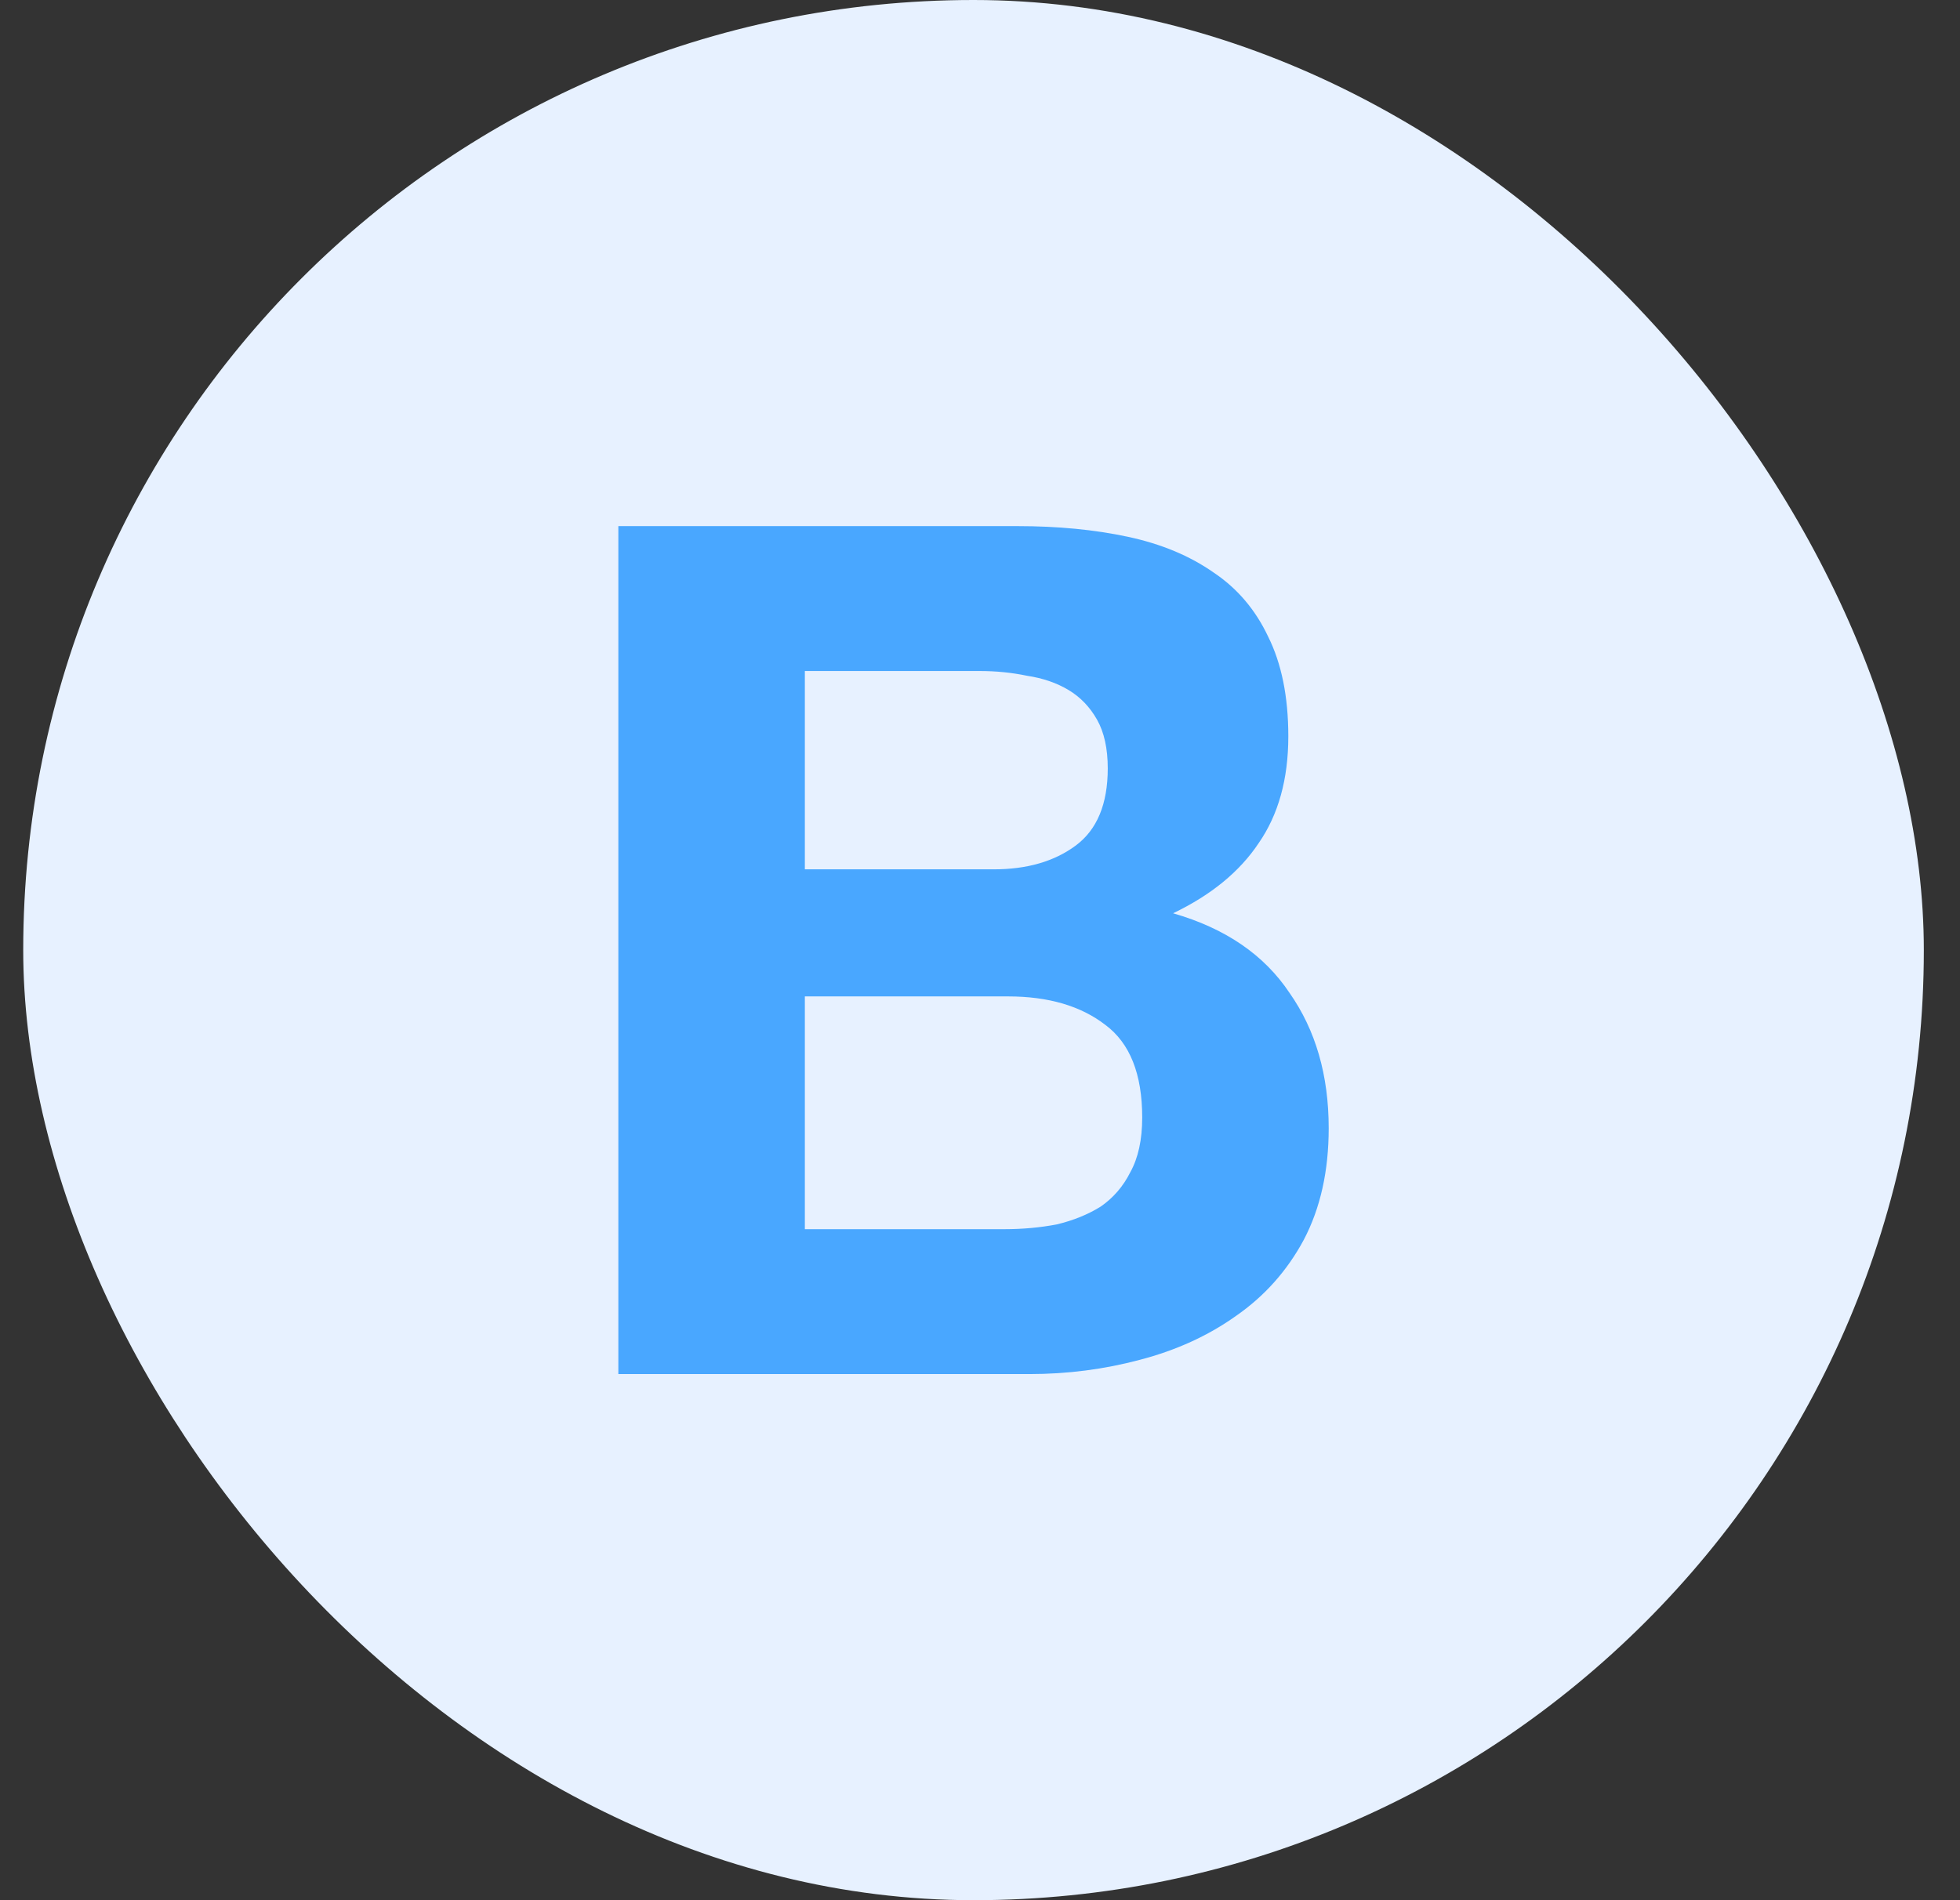
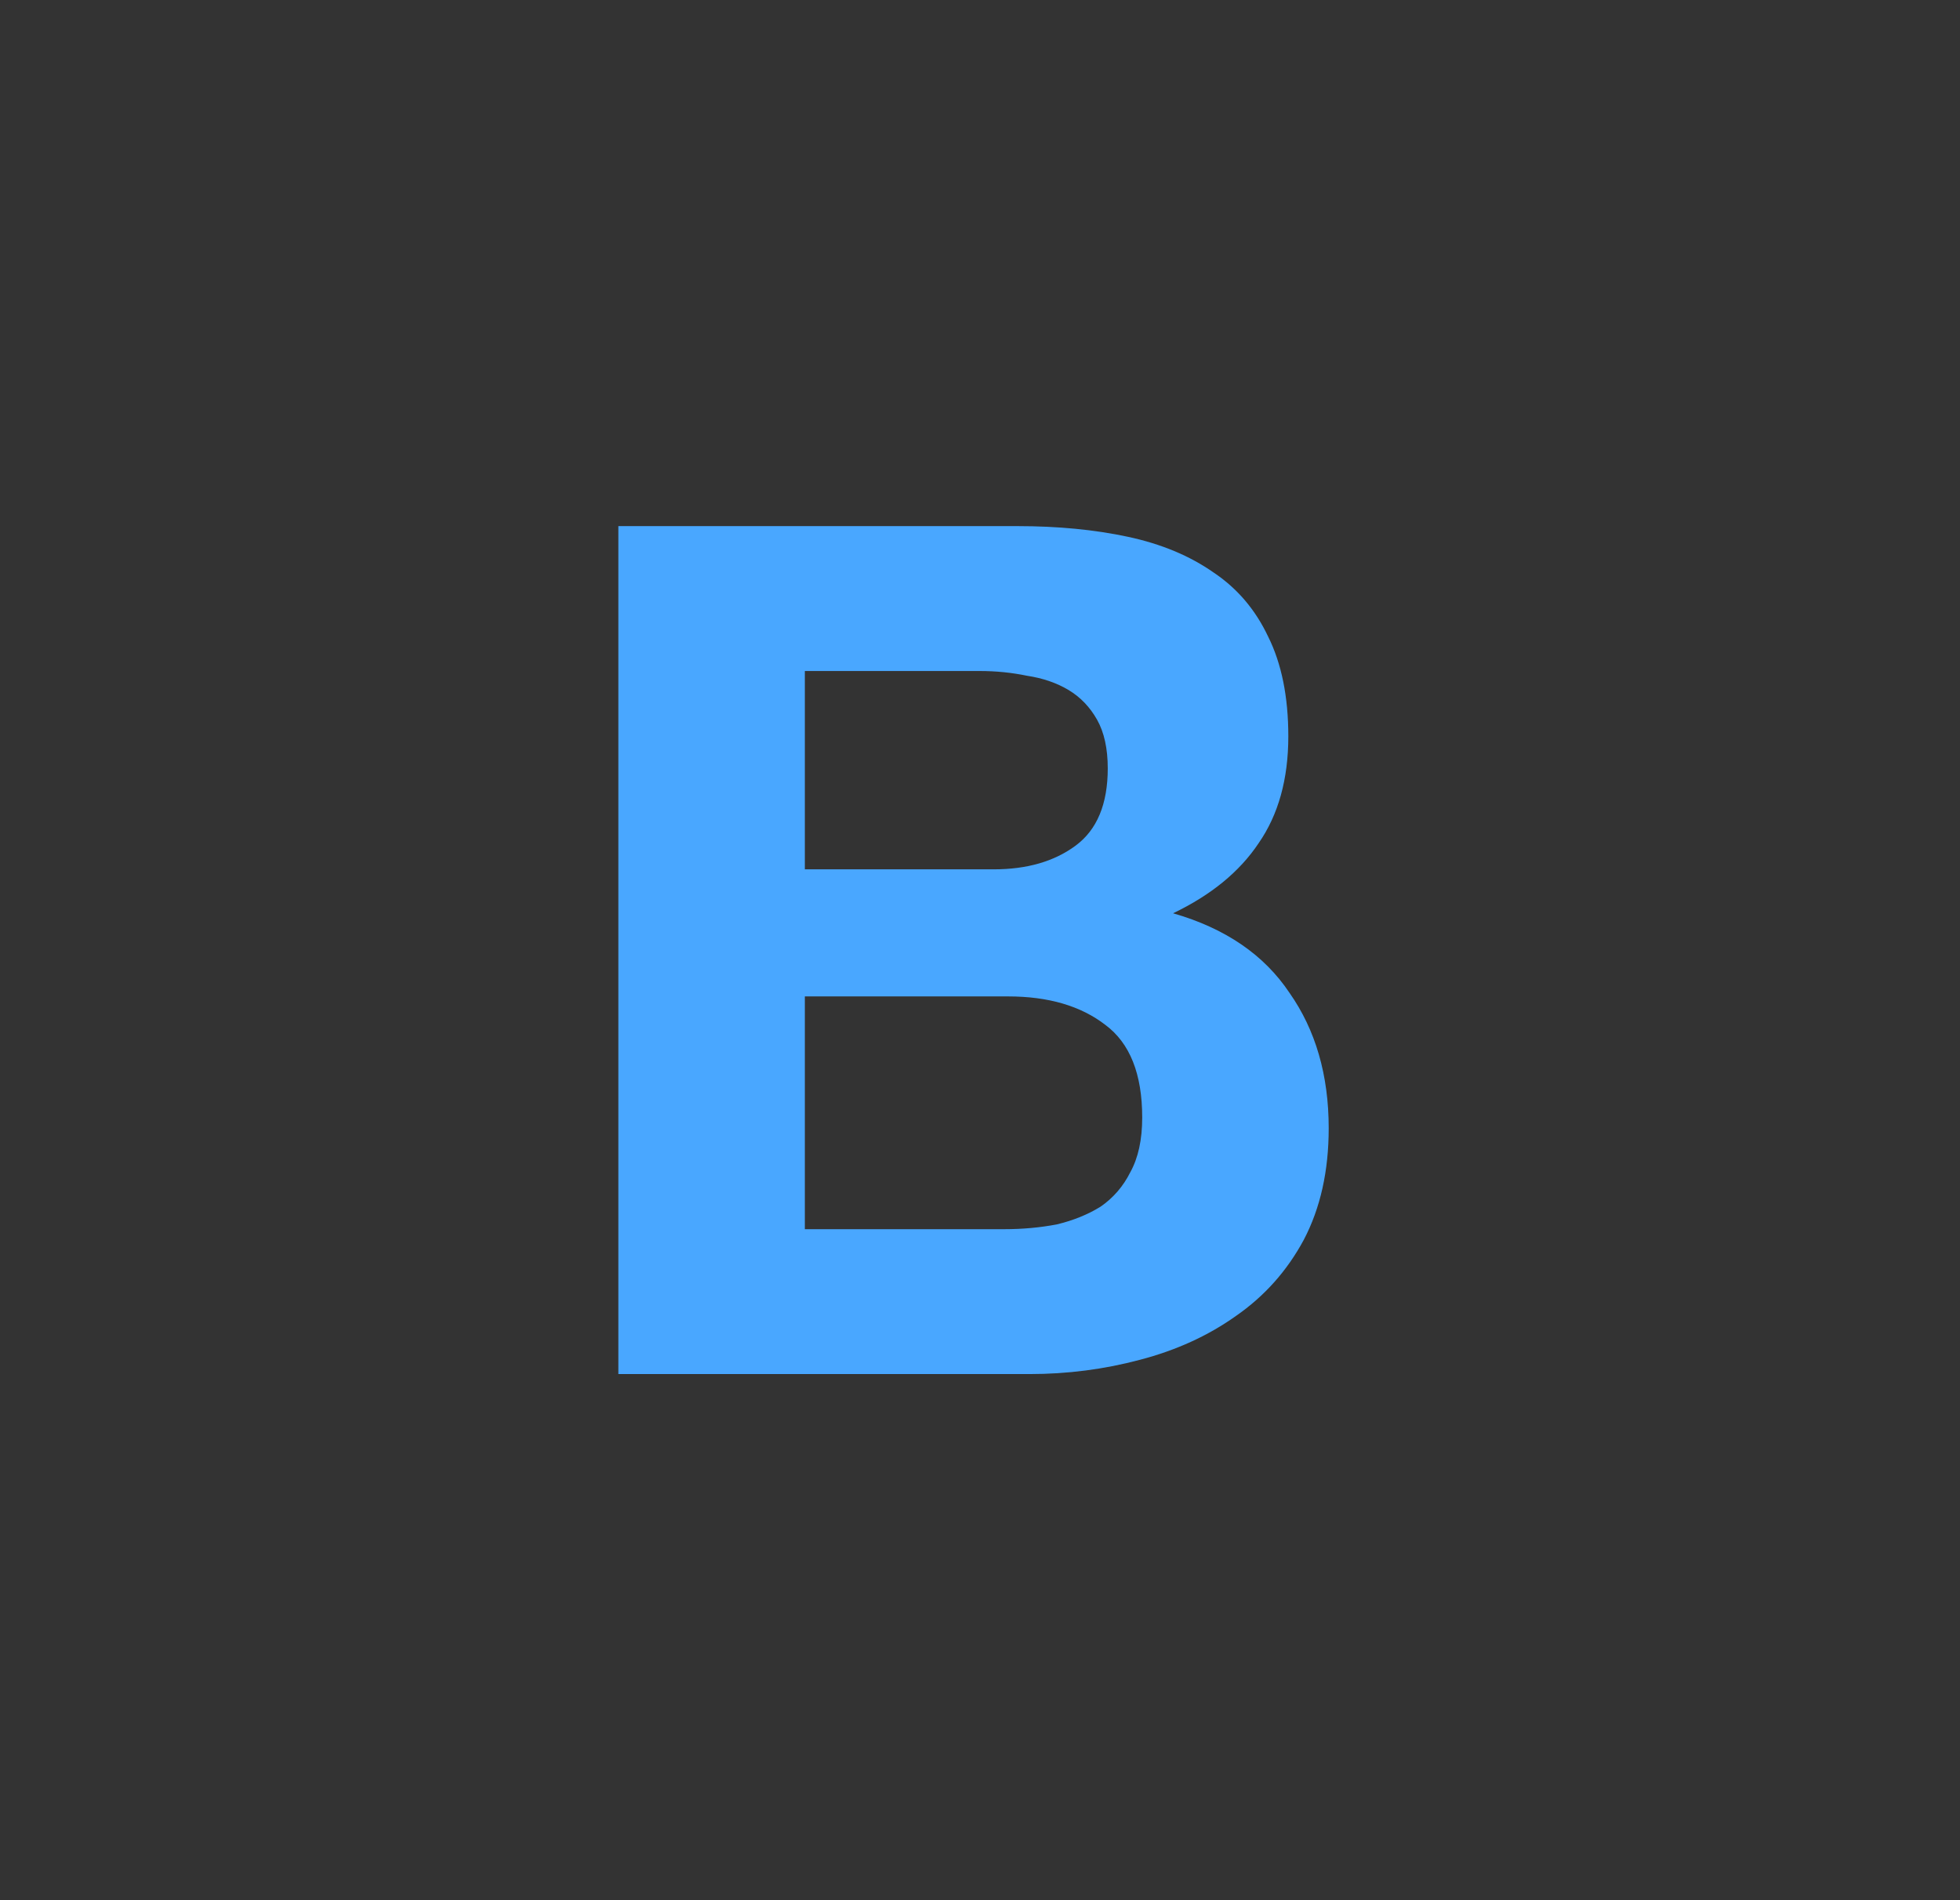
<svg xmlns="http://www.w3.org/2000/svg" width="33" height="32" viewBox="0 0 33 32" fill="none">
  <rect x="0" y="0" width="33" height="32" fill="#333333" stroke="none" />
-   <rect x="0.391" width="32" height="32" rx="16" fill="#E7F1FF" />
-   <path d="M13.551 14.64H16.731C17.291 14.64 17.751 14.507 18.111 14.24C18.471 13.973 18.651 13.54 18.651 12.94C18.651 12.607 18.591 12.333 18.471 12.12C18.351 11.907 18.191 11.74 17.991 11.62C17.791 11.5 17.557 11.42 17.291 11.38C17.037 11.327 16.771 11.3 16.491 11.3H13.551V14.64ZM10.411 8.86H17.131C17.811 8.86 18.431 8.92 18.991 9.04C19.551 9.16 20.031 9.36 20.431 9.64C20.831 9.907 21.137 10.267 21.351 10.72C21.577 11.173 21.691 11.733 21.691 12.4C21.691 13.12 21.524 13.72 21.191 14.2C20.871 14.68 20.391 15.073 19.751 15.38C20.631 15.633 21.284 16.08 21.711 16.72C22.151 17.347 22.371 18.107 22.371 19C22.371 19.72 22.231 20.347 21.951 20.88C21.671 21.4 21.291 21.827 20.811 22.16C20.344 22.493 19.804 22.74 19.191 22.9C18.591 23.06 17.971 23.14 17.331 23.14H10.411V8.86ZM13.551 20.7H16.911C17.217 20.7 17.511 20.673 17.791 20.62C18.071 20.553 18.317 20.453 18.531 20.32C18.744 20.173 18.911 19.98 19.031 19.74C19.164 19.5 19.231 19.193 19.231 18.82C19.231 18.087 19.024 17.567 18.611 17.26C18.197 16.94 17.651 16.78 16.971 16.78H13.551V20.7Z" fill="#49A7FF" />
+   <path d="M13.551 14.64H16.731C17.291 14.64 17.751 14.507 18.111 14.24C18.471 13.973 18.651 13.54 18.651 12.94C18.651 12.607 18.591 12.333 18.471 12.12C18.351 11.907 18.191 11.74 17.991 11.62C17.791 11.5 17.557 11.42 17.291 11.38C17.037 11.327 16.771 11.3 16.491 11.3H13.551V14.64M10.411 8.86H17.131C17.811 8.86 18.431 8.92 18.991 9.04C19.551 9.16 20.031 9.36 20.431 9.64C20.831 9.907 21.137 10.267 21.351 10.72C21.577 11.173 21.691 11.733 21.691 12.4C21.691 13.12 21.524 13.72 21.191 14.2C20.871 14.68 20.391 15.073 19.751 15.38C20.631 15.633 21.284 16.08 21.711 16.72C22.151 17.347 22.371 18.107 22.371 19C22.371 19.72 22.231 20.347 21.951 20.88C21.671 21.4 21.291 21.827 20.811 22.16C20.344 22.493 19.804 22.74 19.191 22.9C18.591 23.06 17.971 23.14 17.331 23.14H10.411V8.86ZM13.551 20.7H16.911C17.217 20.7 17.511 20.673 17.791 20.62C18.071 20.553 18.317 20.453 18.531 20.32C18.744 20.173 18.911 19.98 19.031 19.74C19.164 19.5 19.231 19.193 19.231 18.82C19.231 18.087 19.024 17.567 18.611 17.26C18.197 16.94 17.651 16.78 16.971 16.78H13.551V20.7Z" fill="#49A7FF" />
</svg>